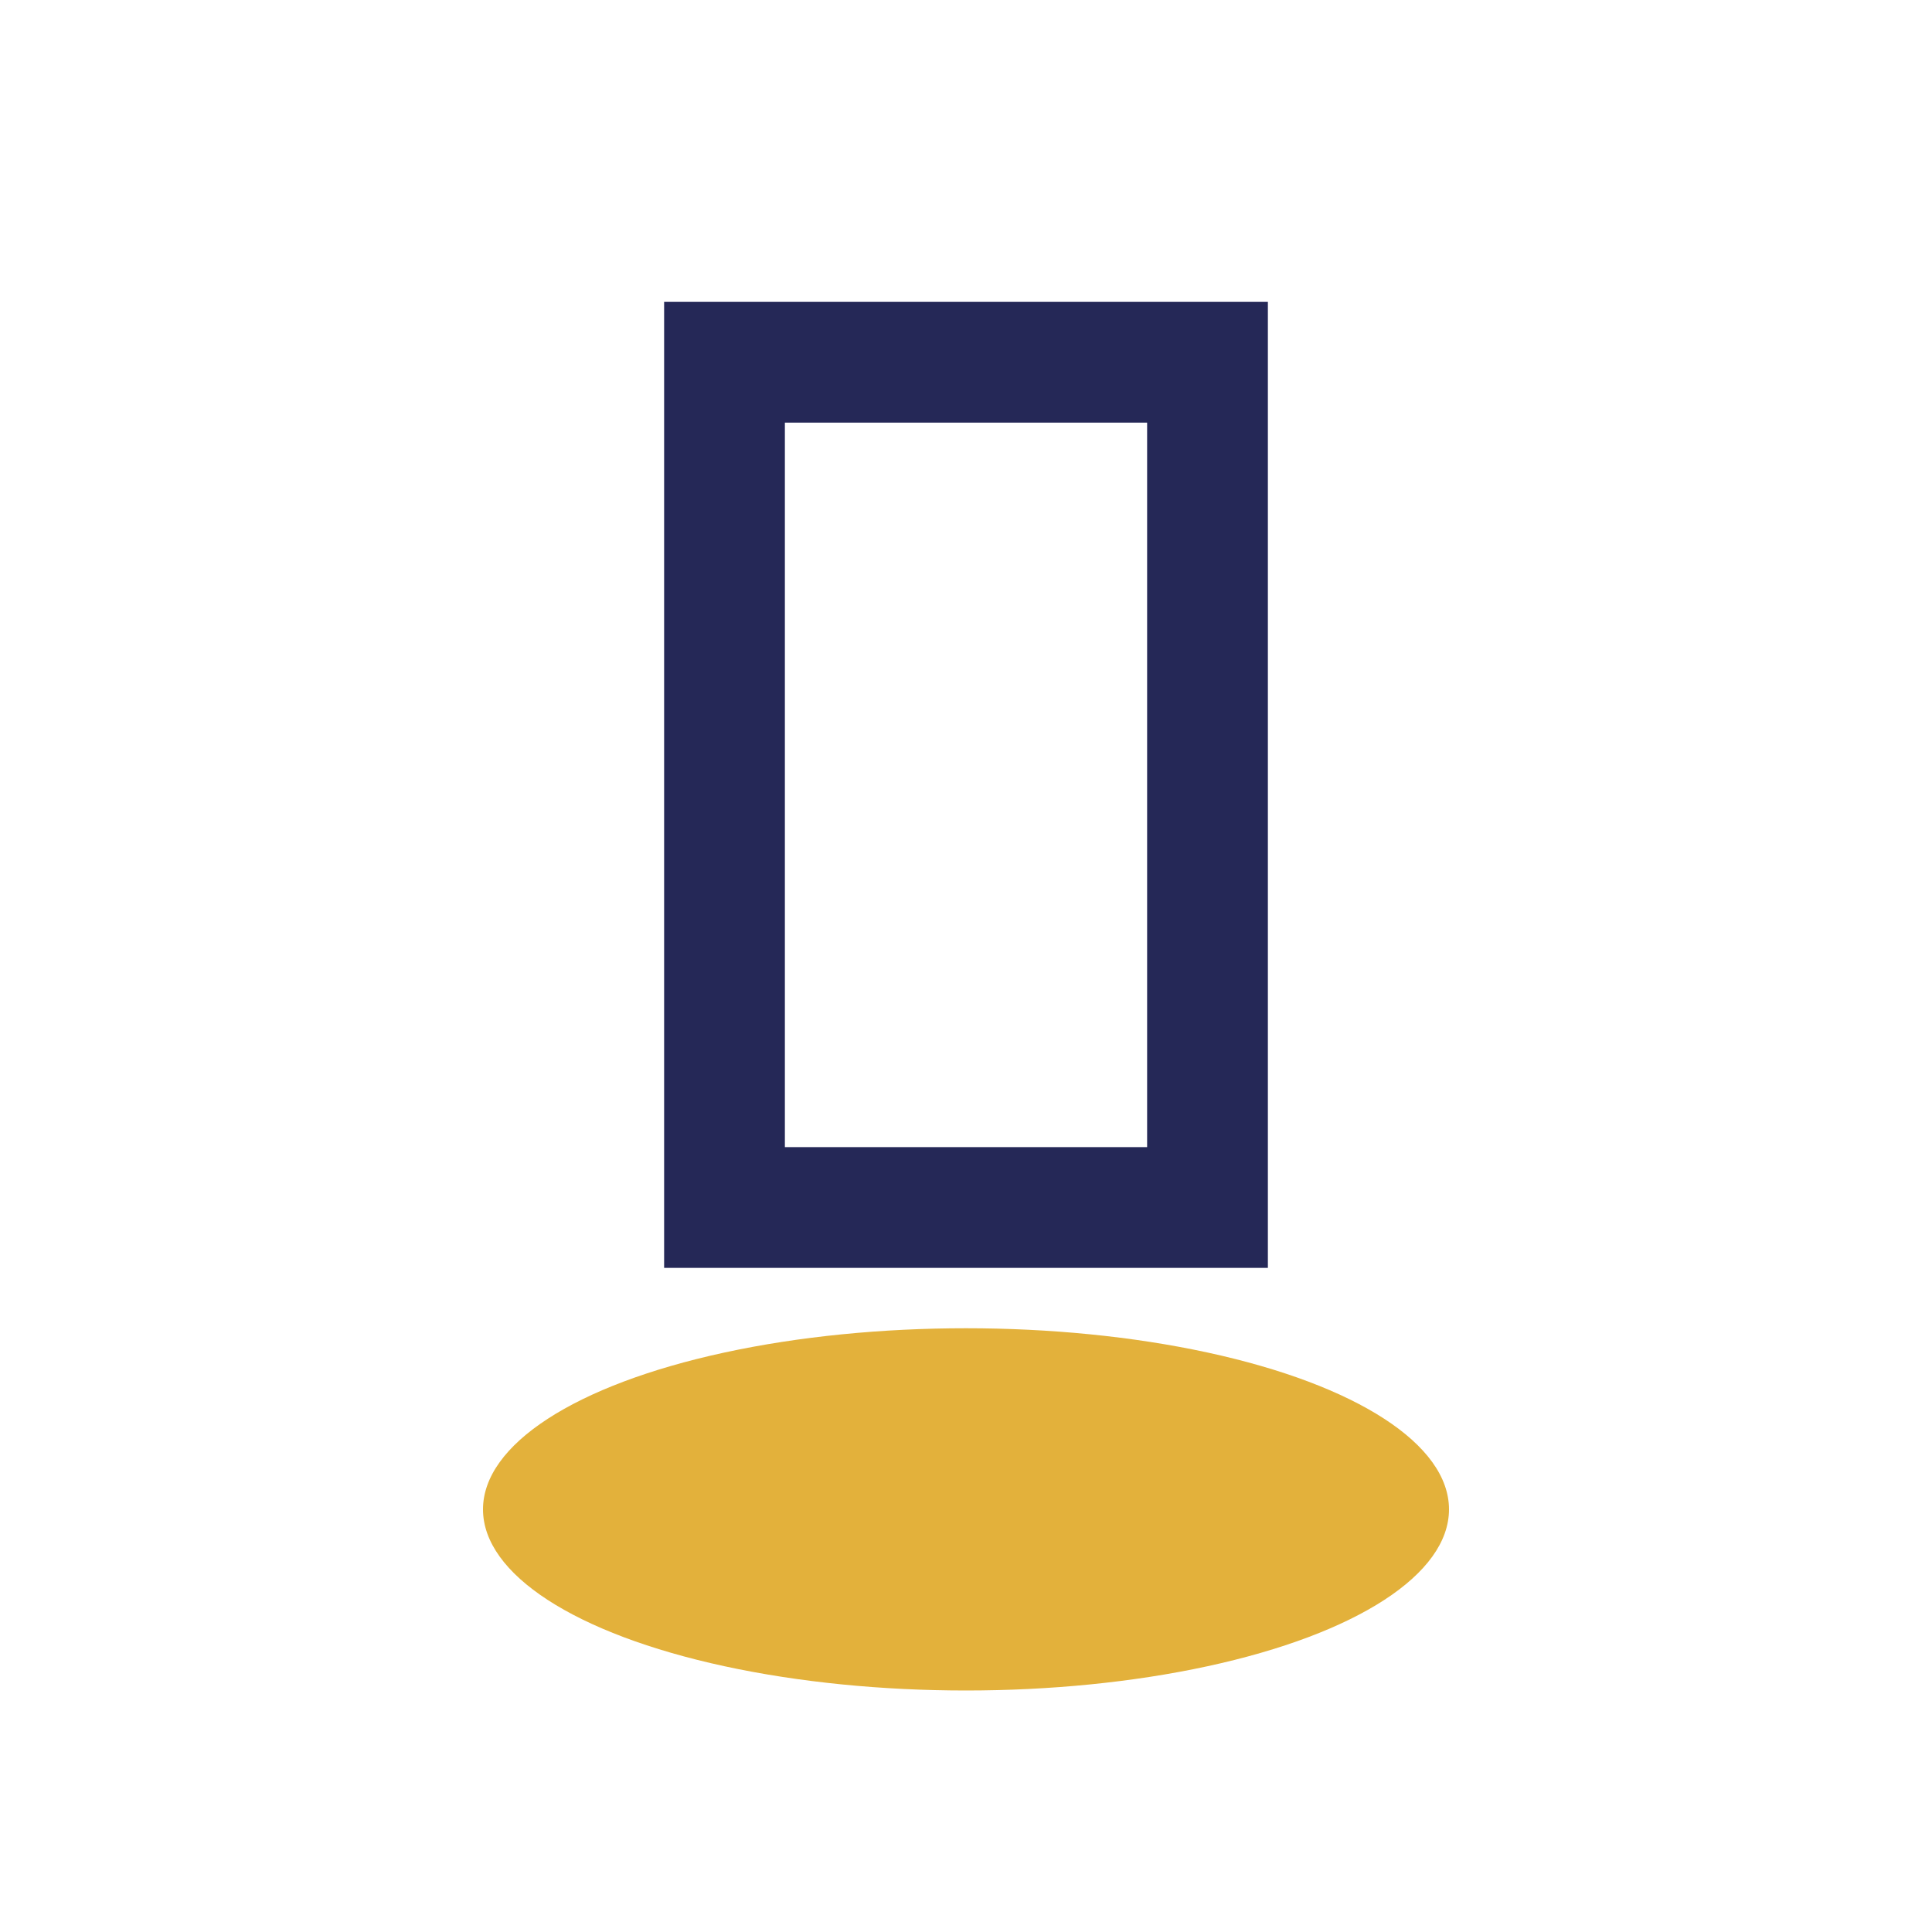
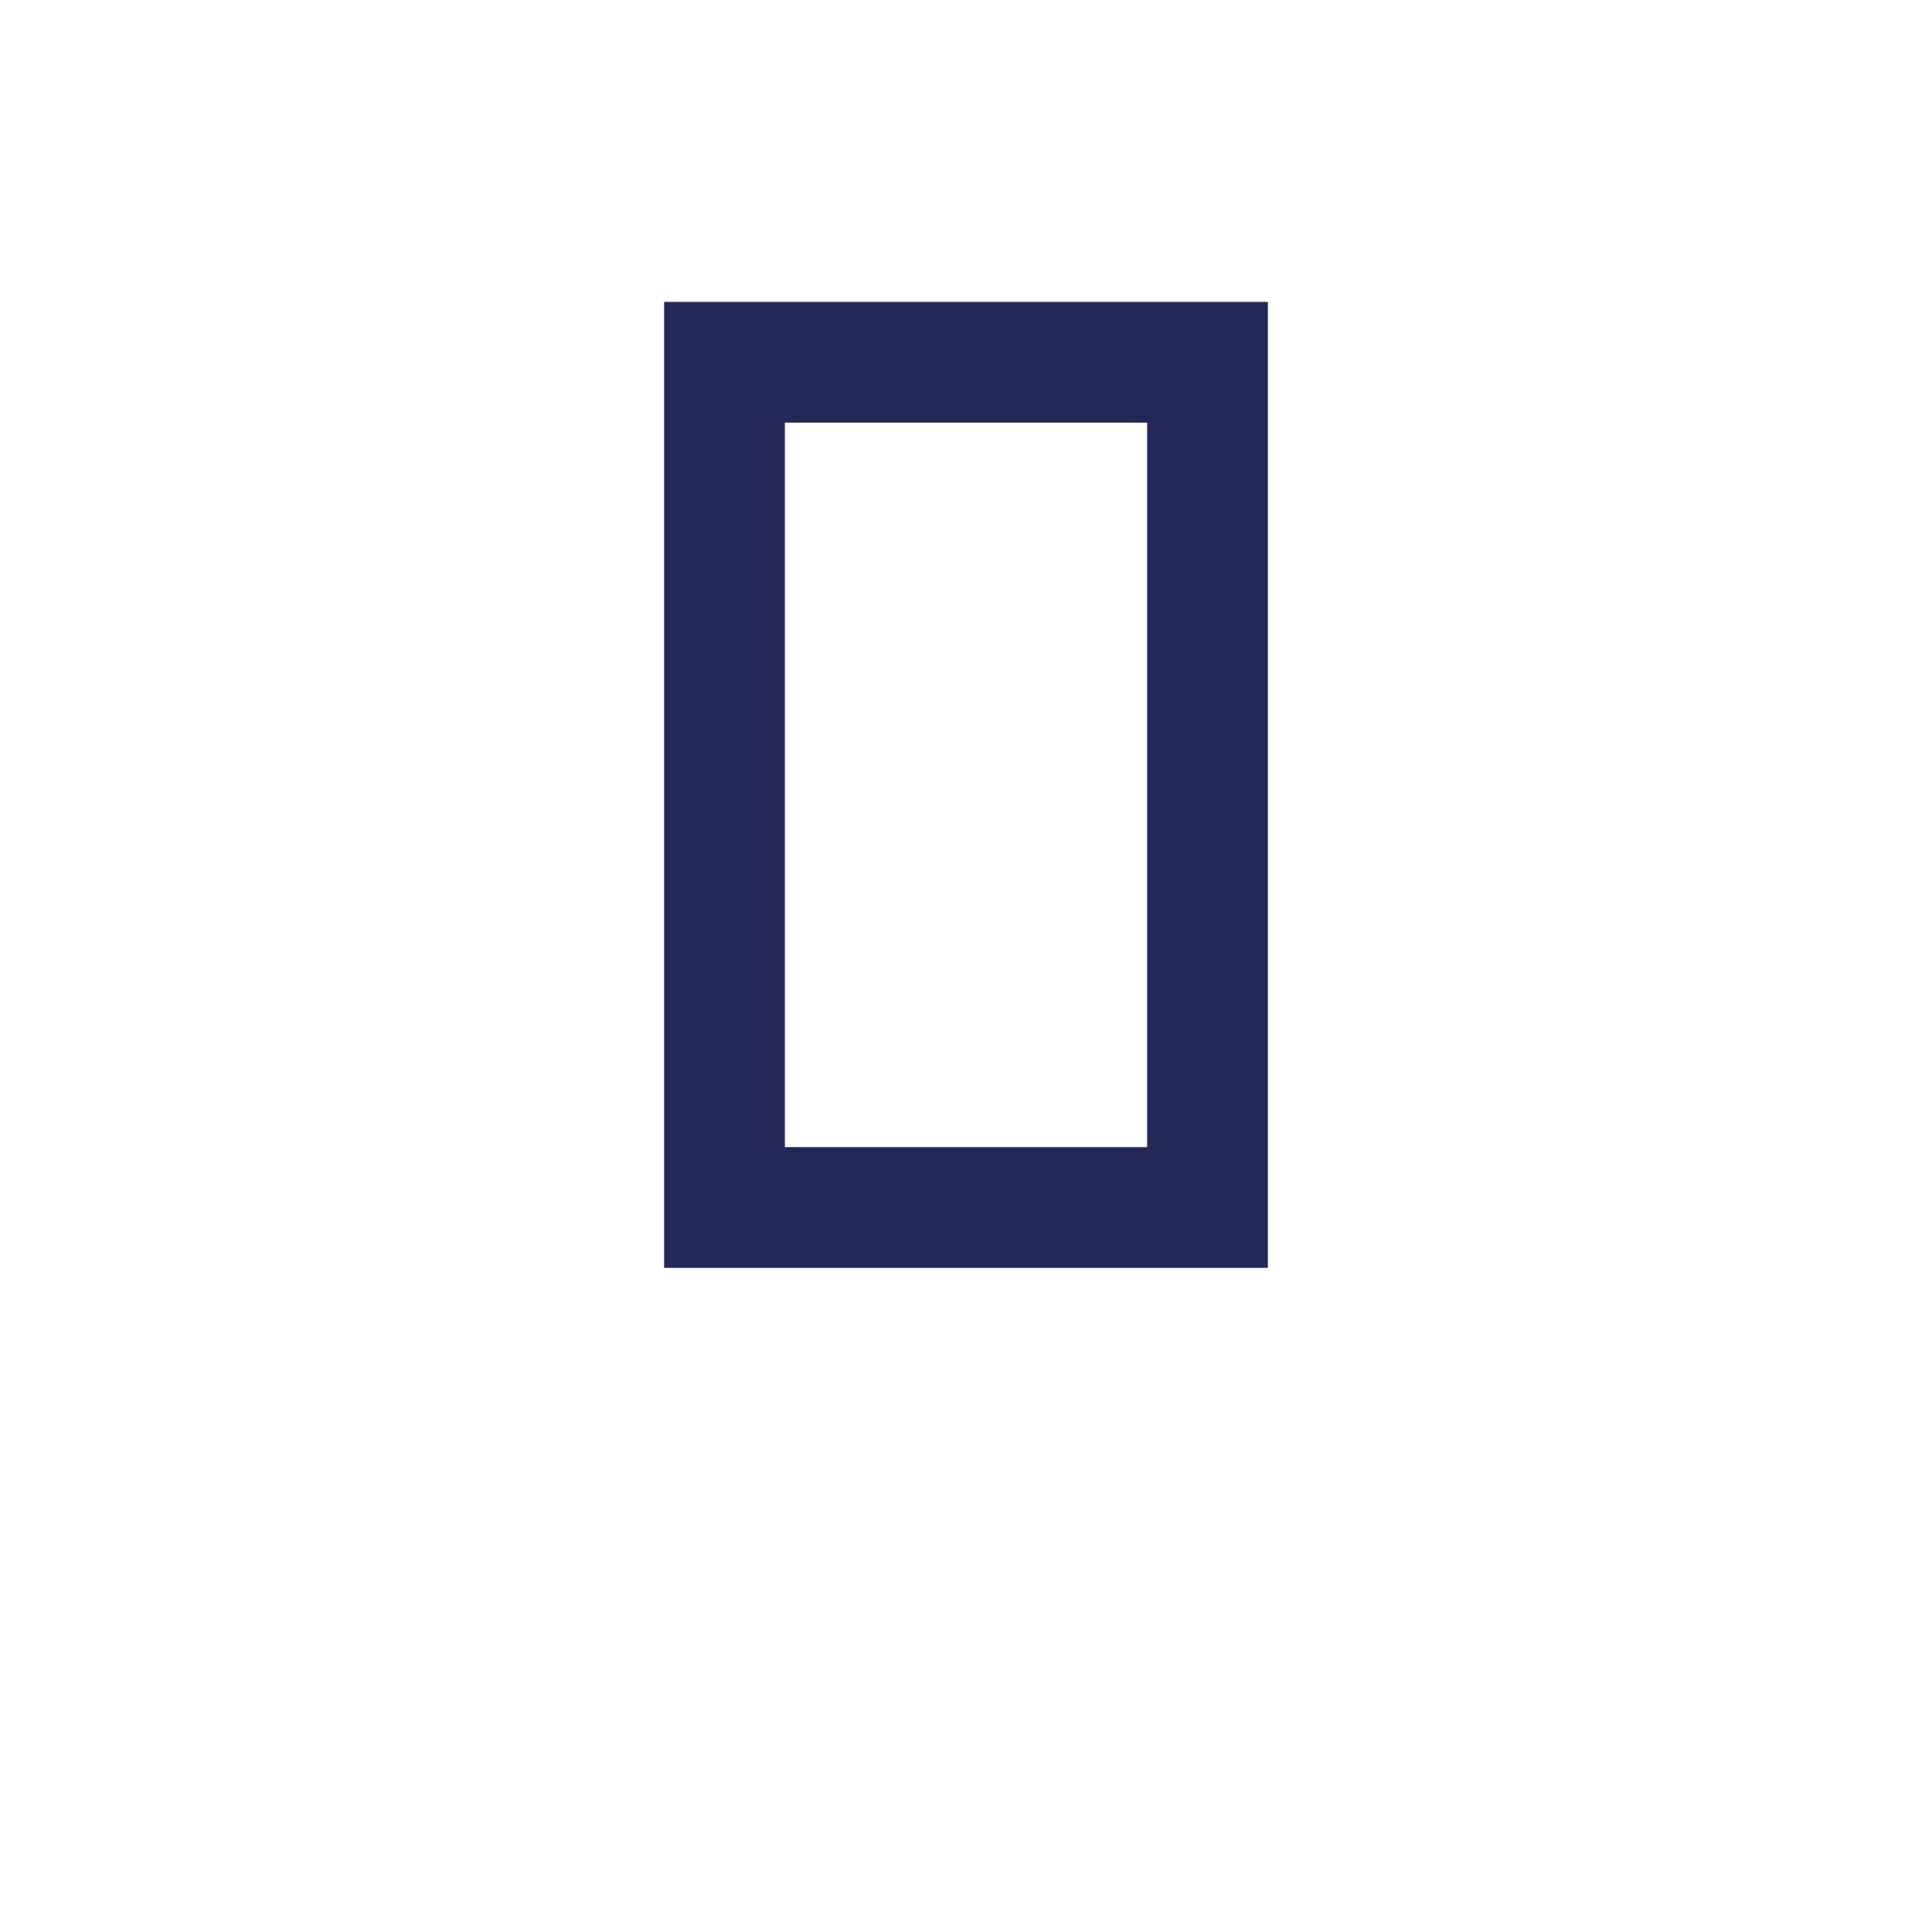
<svg xmlns="http://www.w3.org/2000/svg" width="32" height="32" viewBox="0 0 32 32">
  <rect x="12" y="6" width="8" height="14" fill="none" stroke="#252857" stroke-width="2" />
-   <ellipse cx="16" cy="25" rx="8" ry="3" fill="#E3B13B" />
</svg>